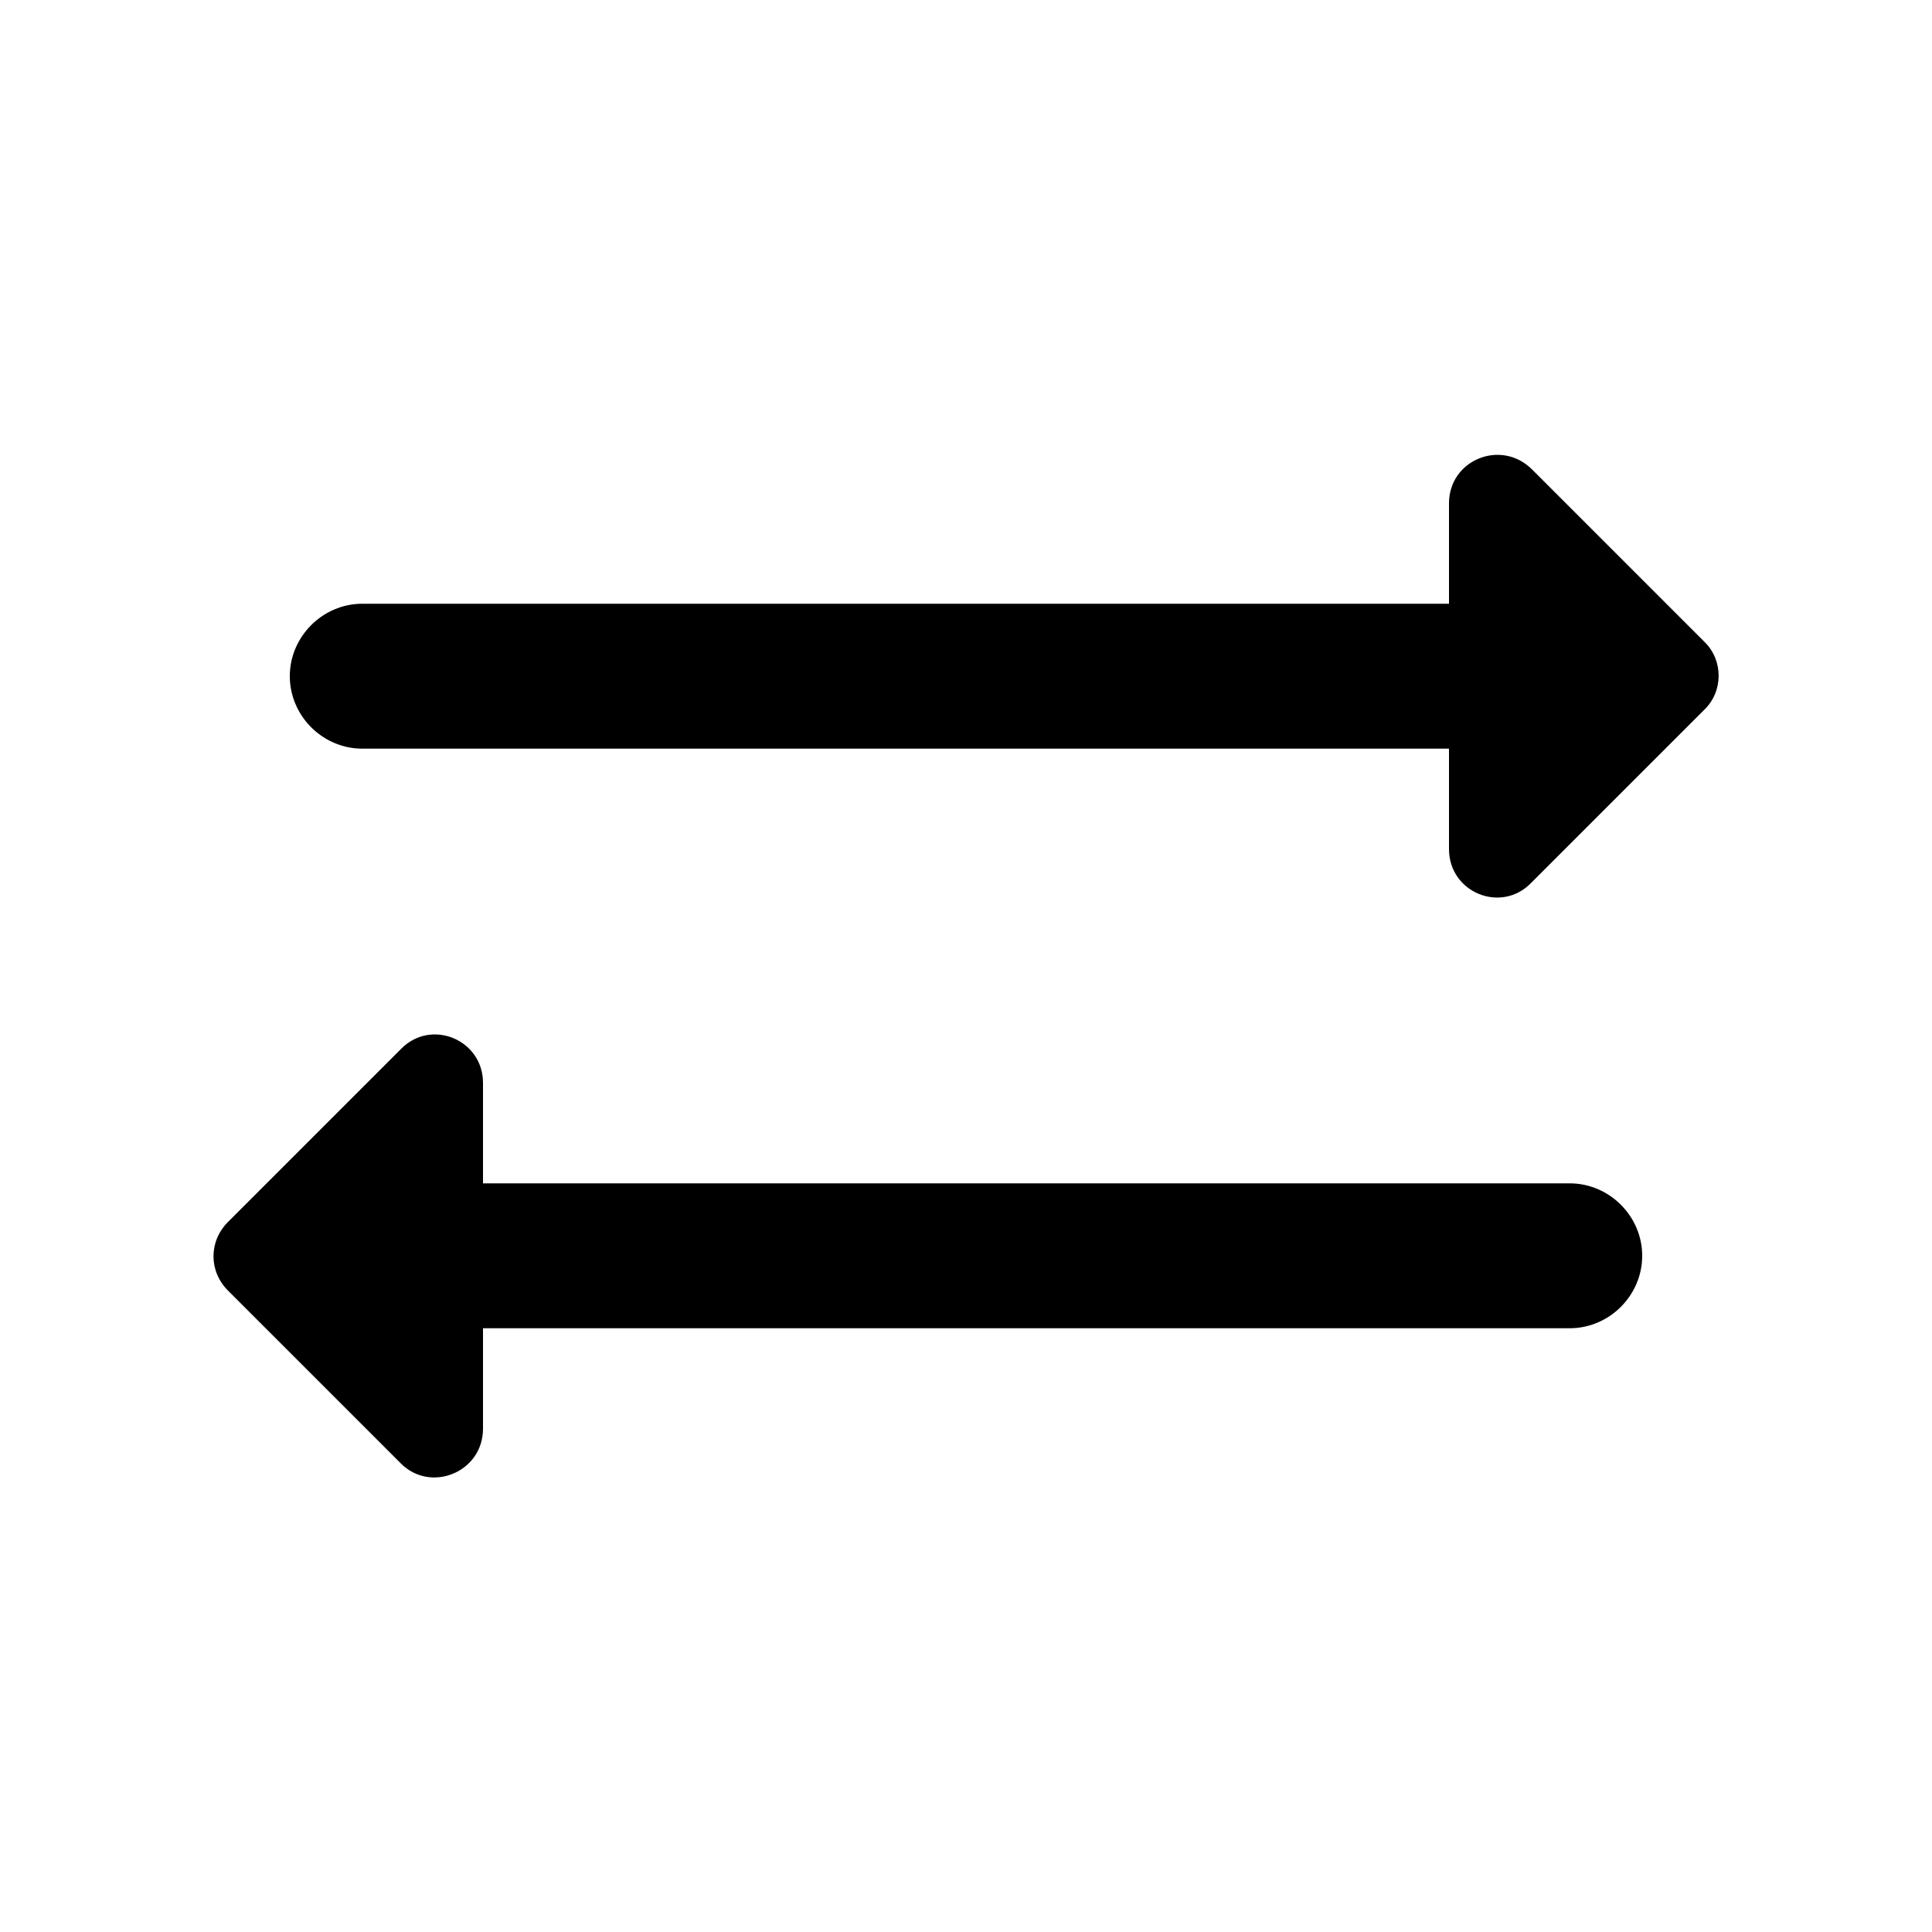
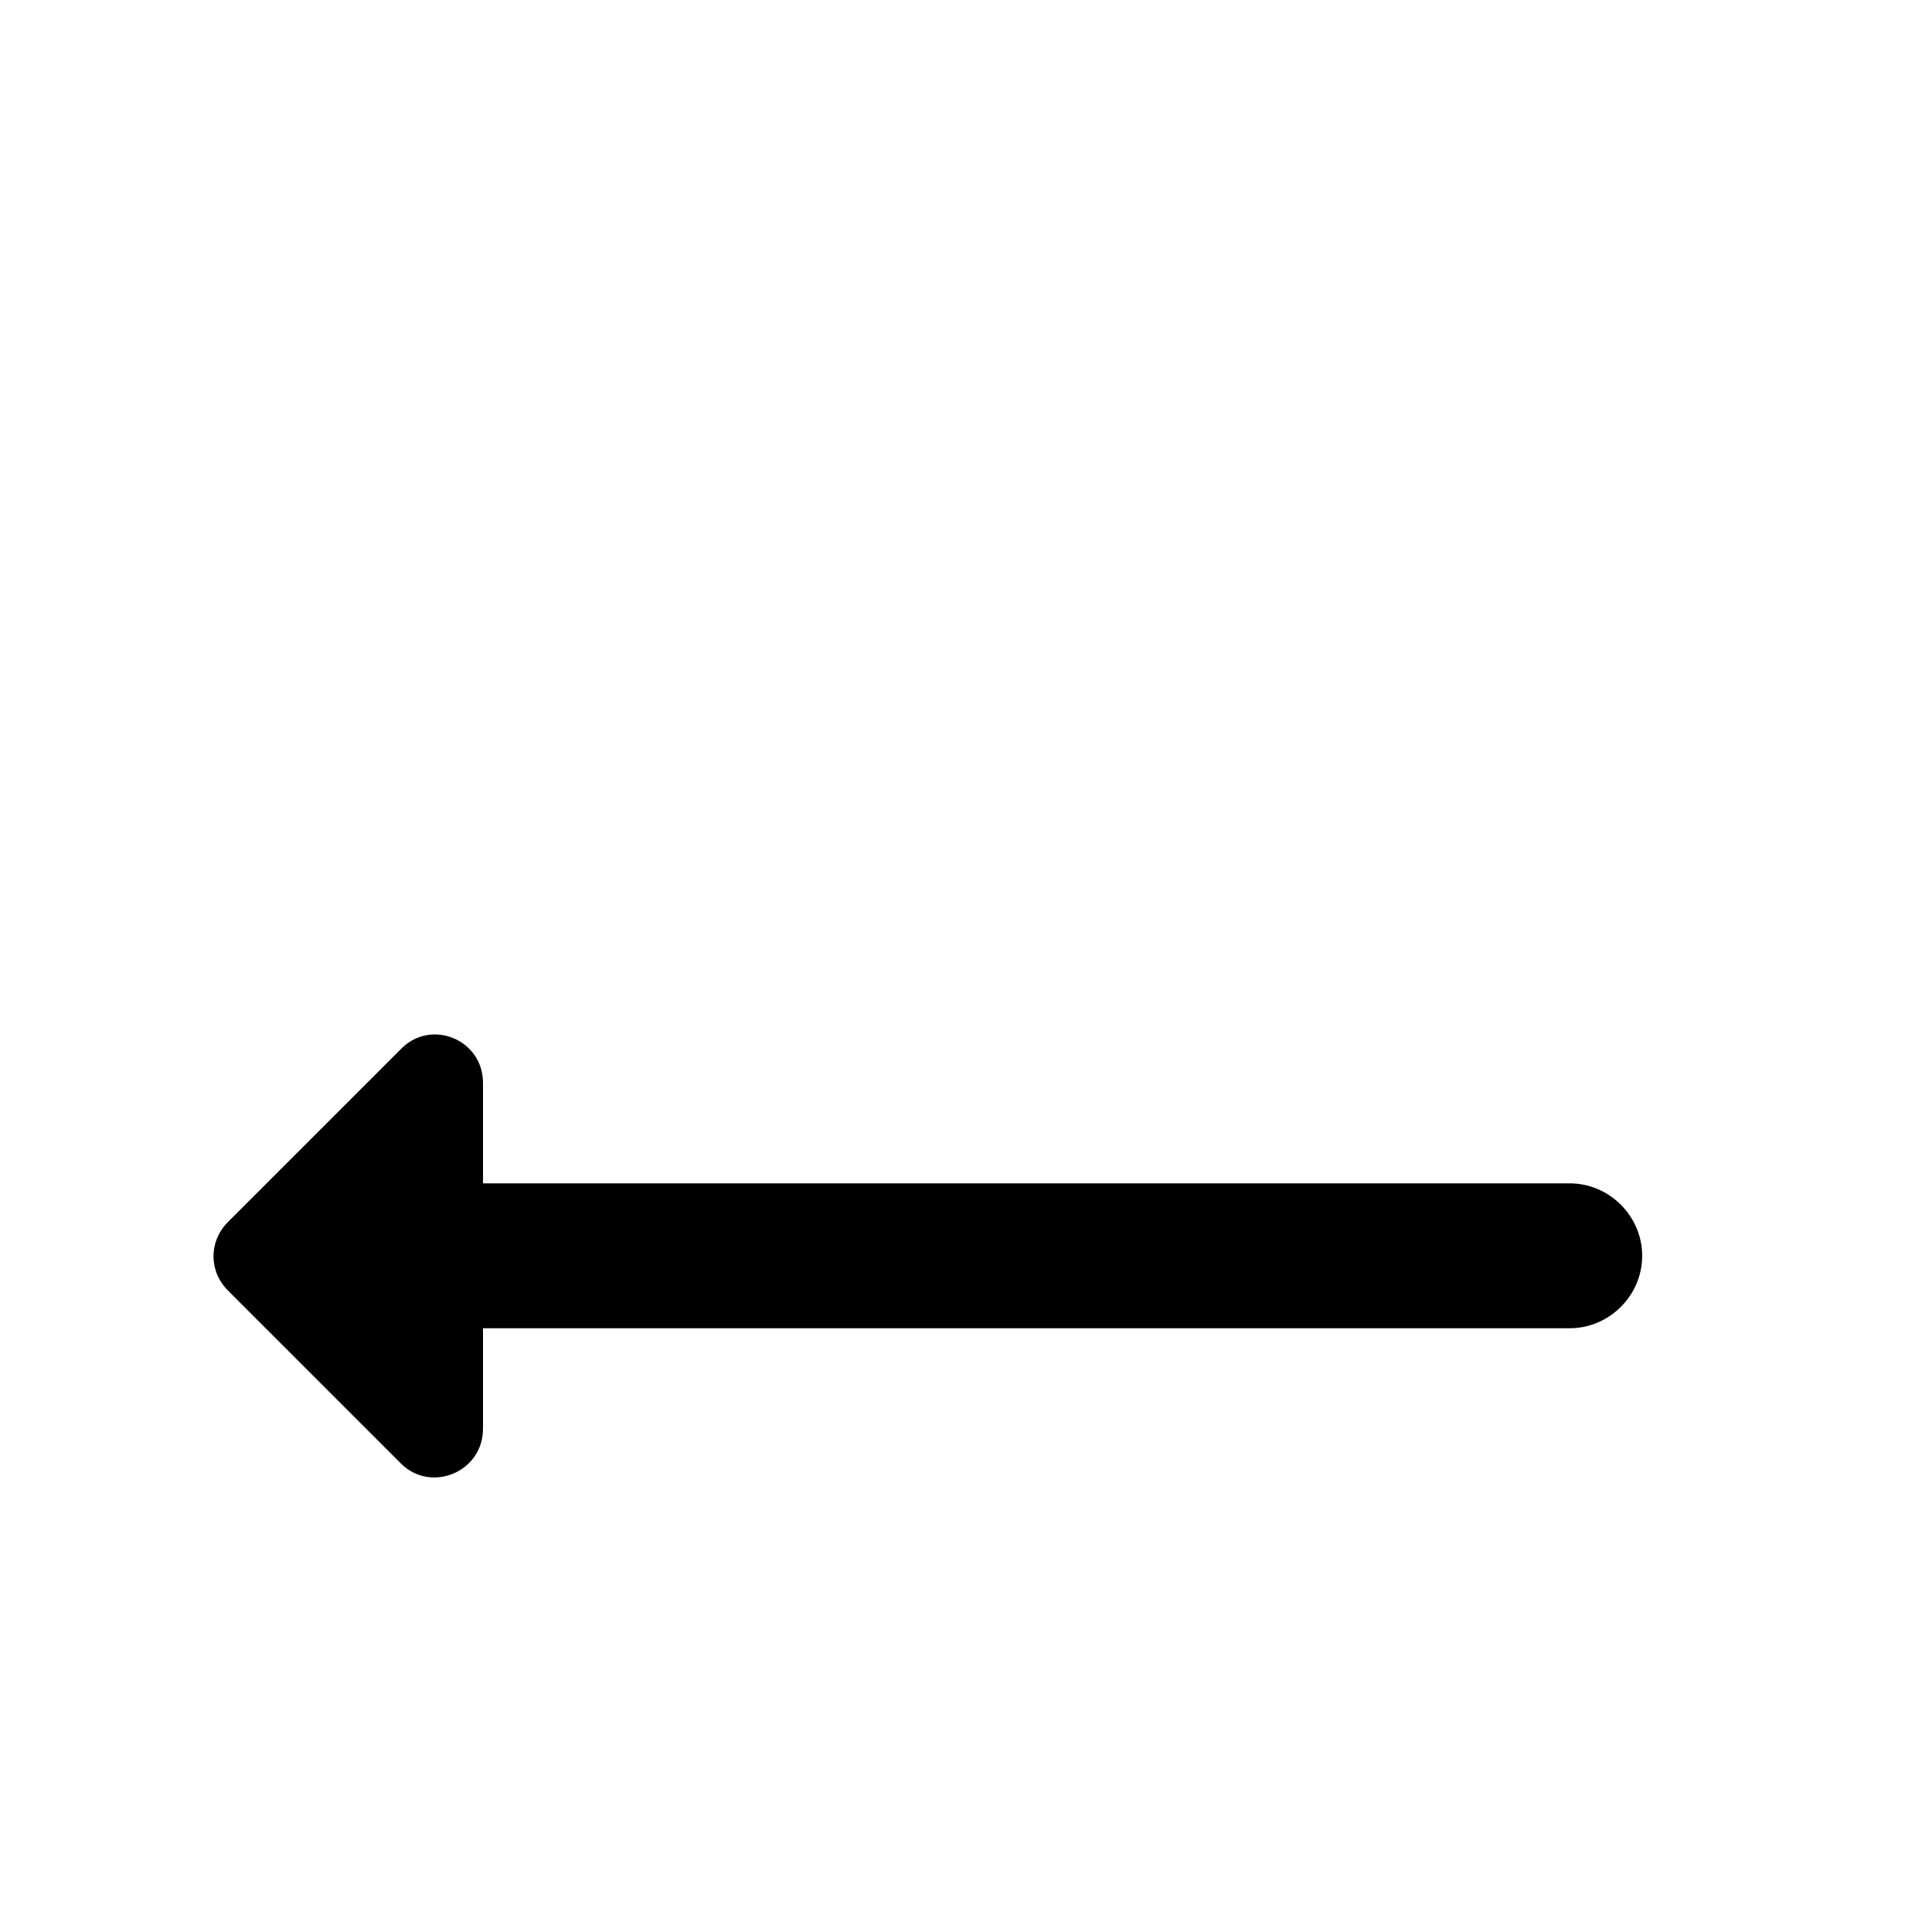
<svg xmlns="http://www.w3.org/2000/svg" enable-background="new 0 0 20 20" height="48px" viewBox="0 0 20 20" width="48px" fill="#000000">
  <g>
-     <rect fill="none" height="20" width="20" />
-   </g>
+     </g>
  <g>
    <g>
-       <path d="M17.65,6.65l-1.79-1.79C15.54,4.54,15,4.76,15,5.21v1.04H3.75C3.34,6.25,3,6.59,3,7s0.34,0.75,0.75,0.75H15v1.04 c0,0.45,0.54,0.67,0.85,0.35l1.79-1.79C17.84,7.16,17.84,6.84,17.65,6.65z" />
      <path d="M16.25,12.25H5v-1.04c0-0.45-0.54-0.67-0.85-0.35l-1.79,1.79c-0.2,0.2-0.2,0.51,0,0.71l1.79,1.79 C4.46,15.46,5,15.24,5,14.79v-1.04h11.25c0.41,0,0.75-0.34,0.75-0.75S16.66,12.25,16.25,12.25z" />
    </g>
  </g>
</svg>